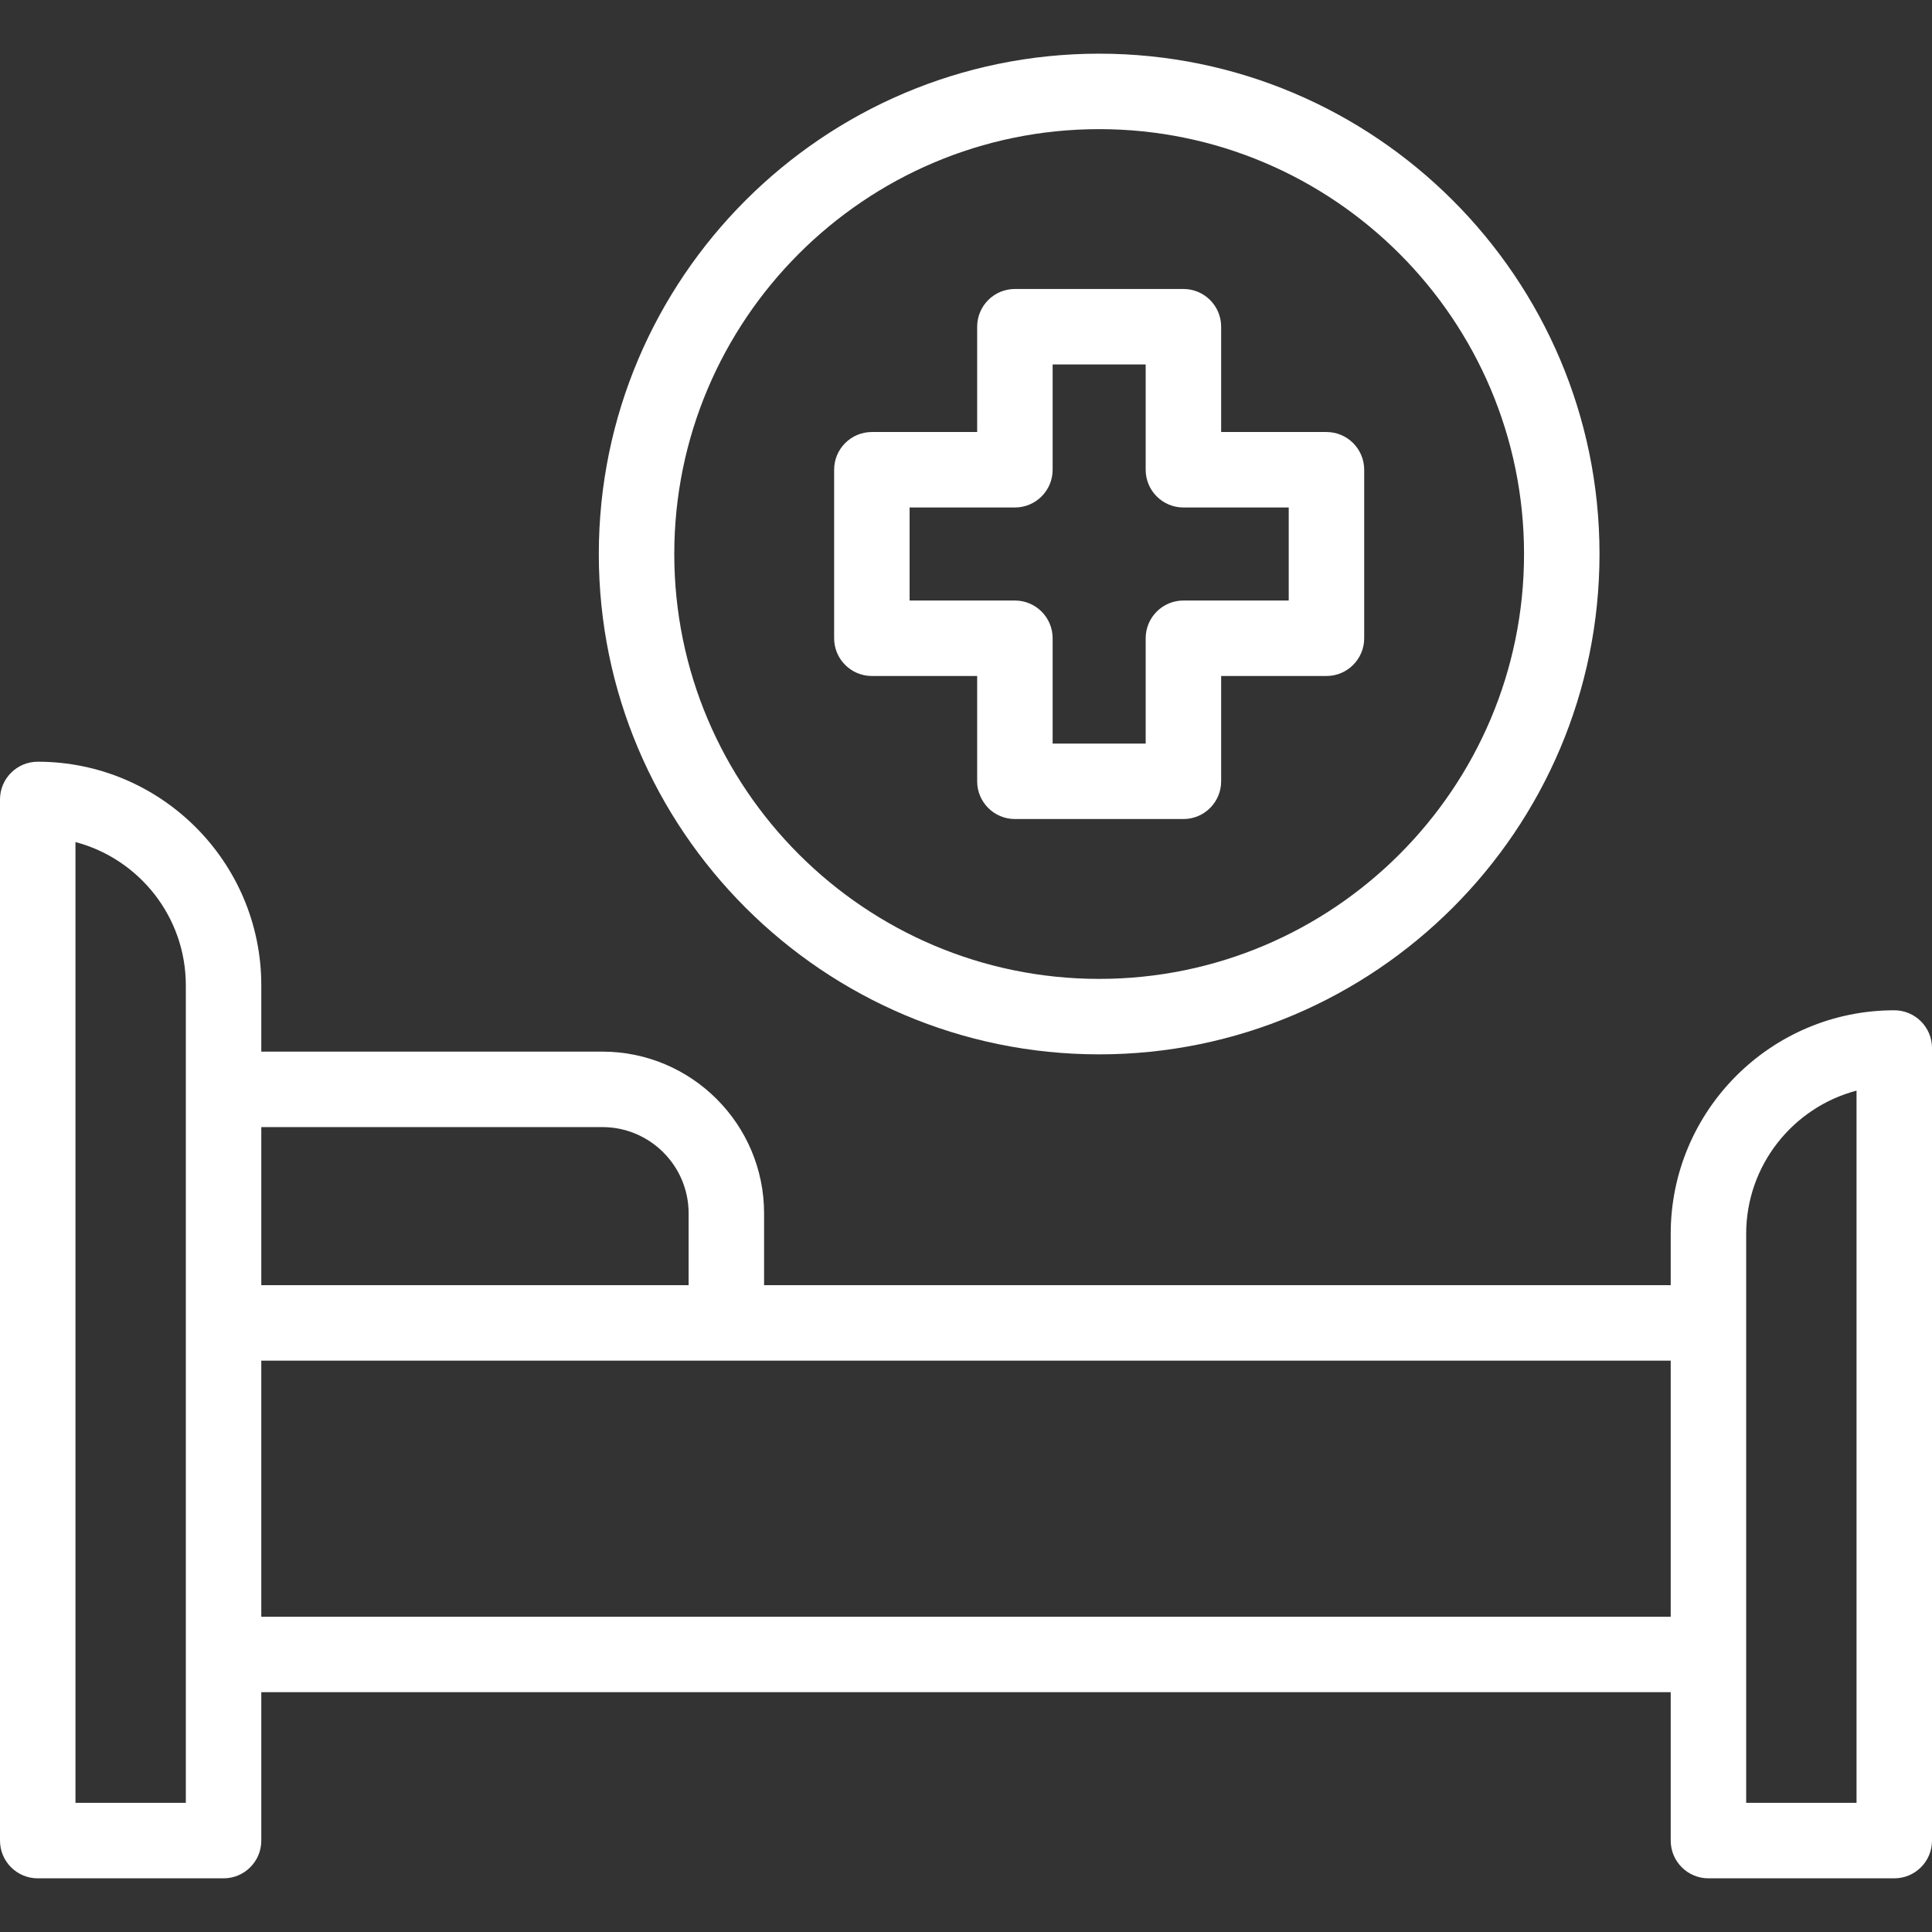
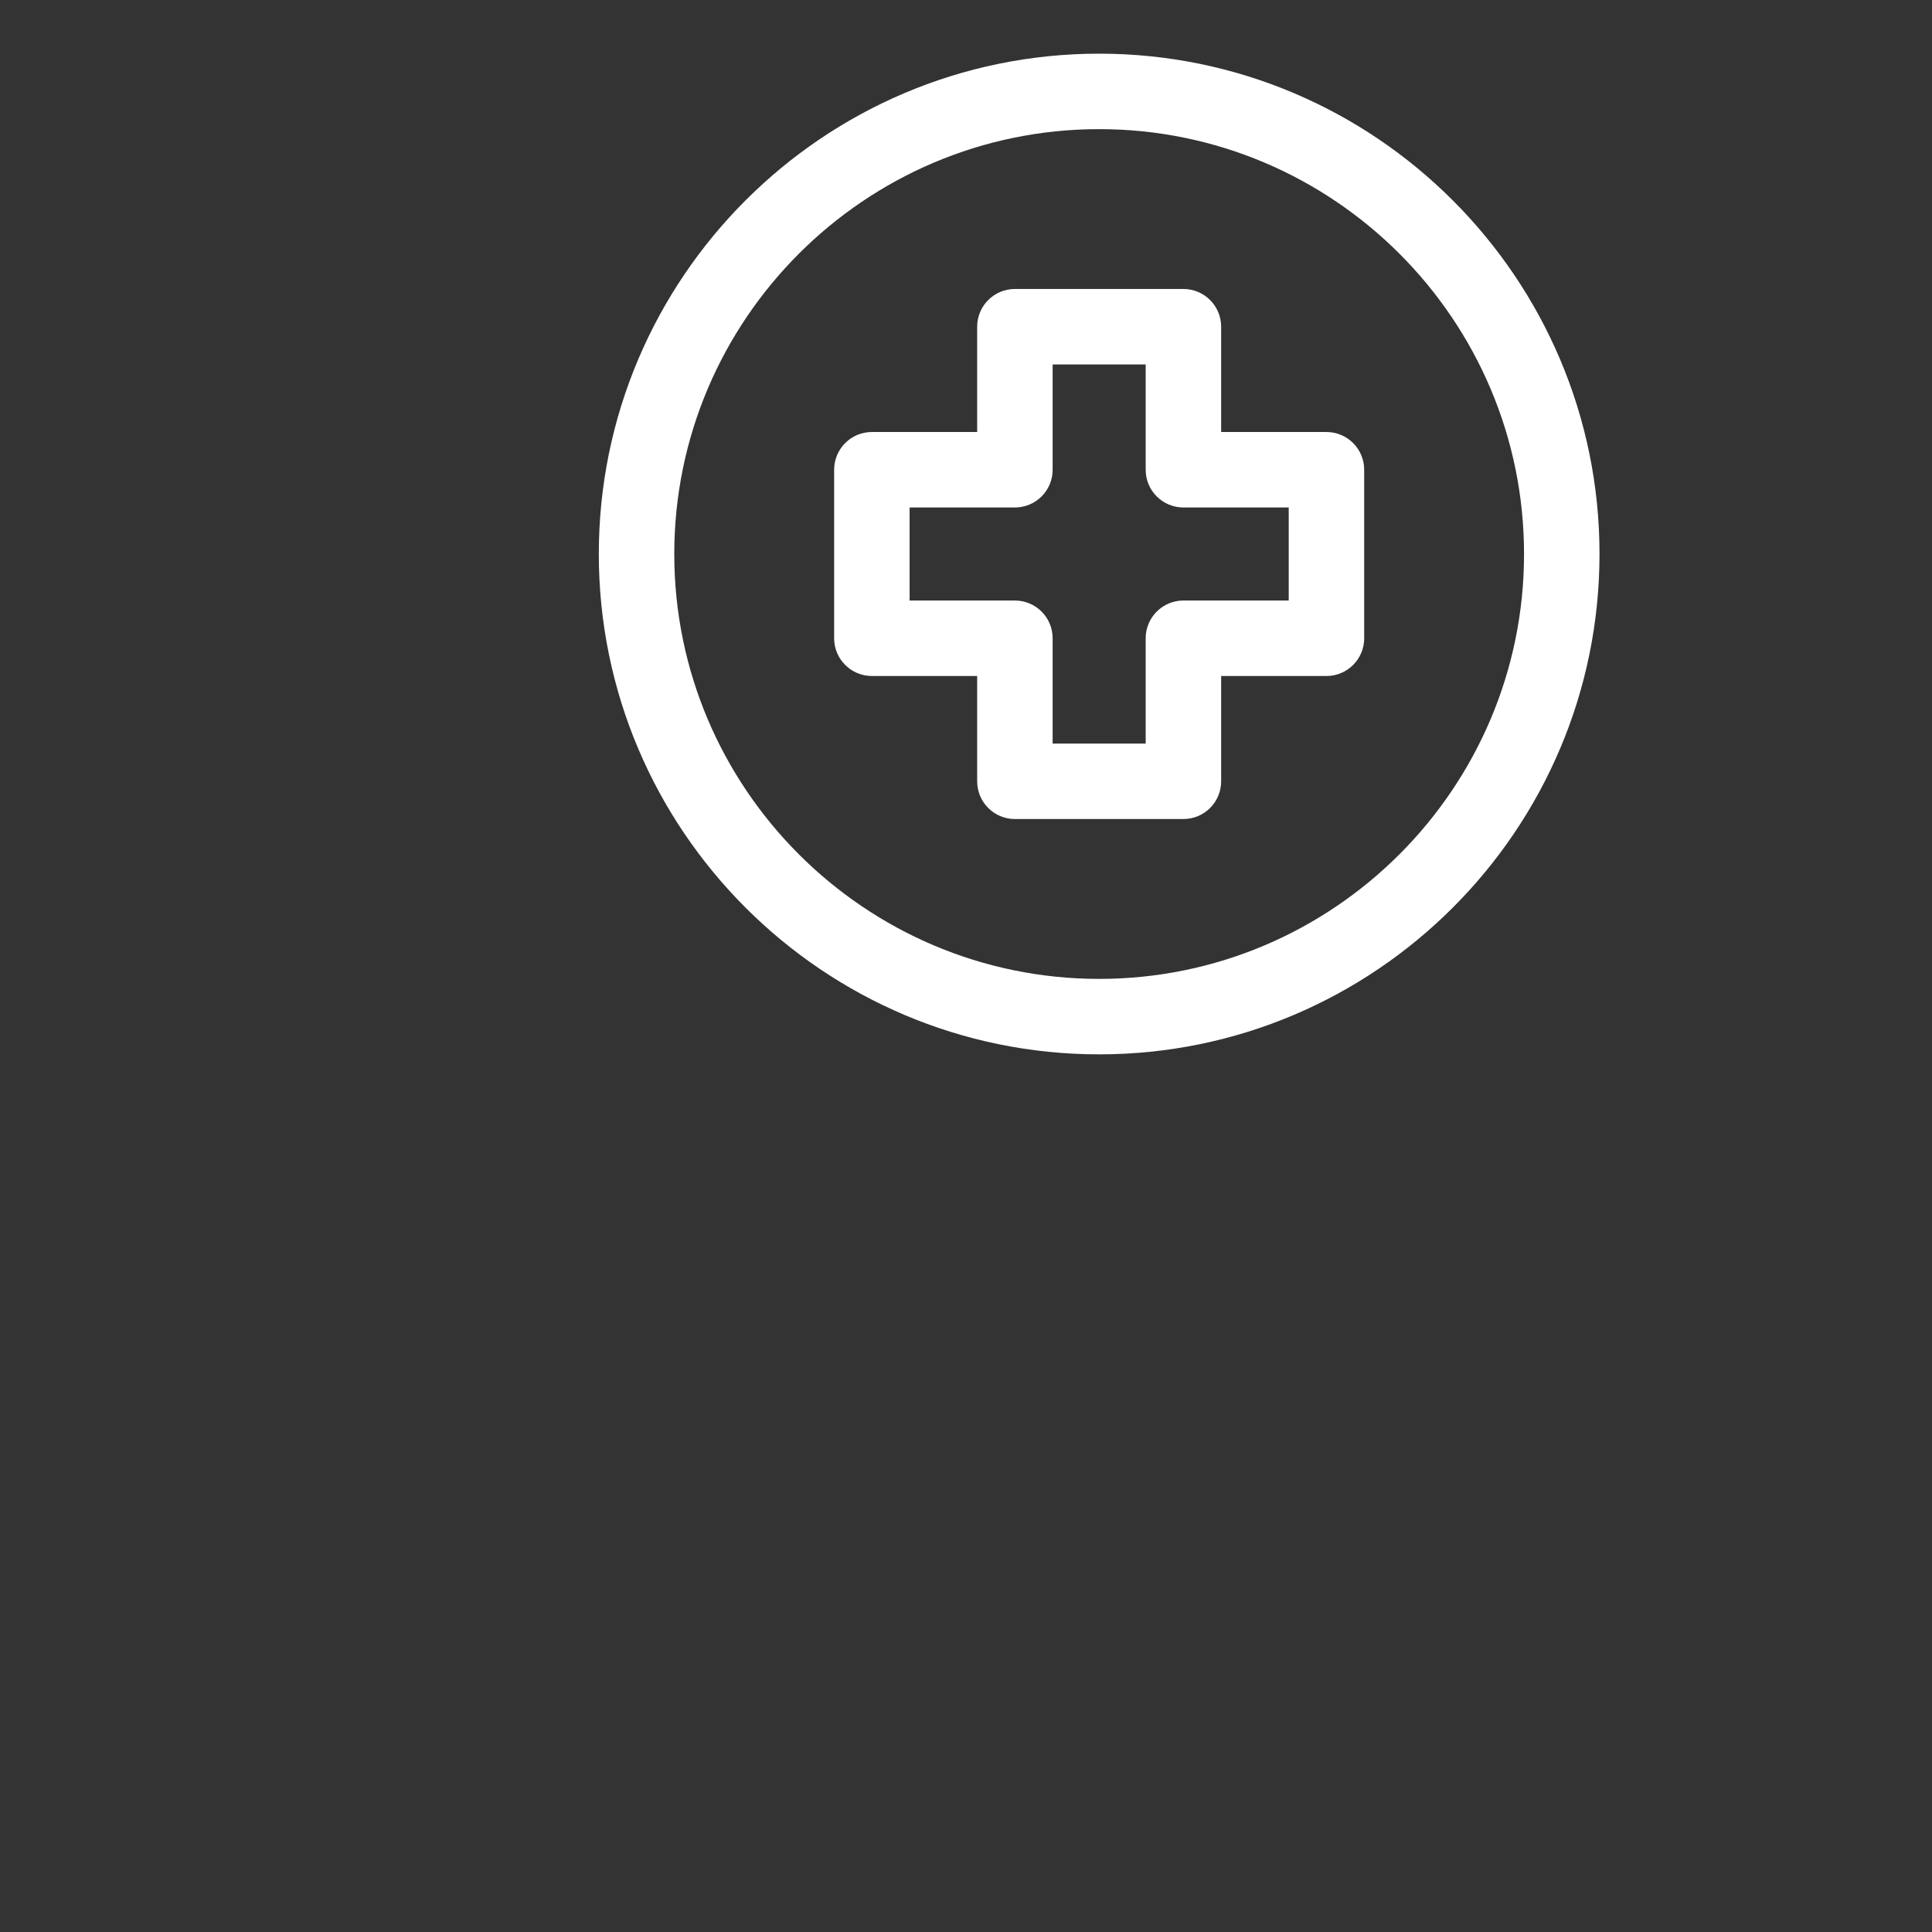
<svg xmlns="http://www.w3.org/2000/svg" version="1.1" width="512" height="512" x="0" y="0" viewBox="0 0 512 512" style="enable-background:new 0 0 512 512" xml:space="preserve" class="">
  <rect x="0" y="0" width="512" height="512" fill="#333333" stroke="none" />
  <g>
    <g>
      <path d="m291.289 279.415c73.114 0 132.597-59.482 132.597-132.597s-59.483-132.596-132.597-132.596-132.598 59.482-132.598 132.596 59.484 132.597 132.598 132.597zm0-245.193c62.086 0 112.597 50.511 112.597 112.597s-50.511 112.597-112.597 112.597c-62.087 0-112.598-50.511-112.598-112.597s50.511-112.597 112.598-112.597z" fill="#ffffff" data-original="#000000" style="" class="" />
      <path d="m231.054 179.146h27.906v27.907c0 5.522 4.478 10 10 10h44.657c5.522 0 10-4.478 10-10v-27.907h27.907c5.522 0 10-4.478 10-10v-44.657c0-5.522-4.478-10-10-10h-27.907v-27.906c0-5.522-4.478-10-10-10h-44.657c-5.522 0-10 4.478-10 10v27.906h-27.906c-5.522 0-10 4.478-10 10v44.657c0 5.523 4.477 10 10 10zm10-44.657h27.906c5.522 0 10-4.478 10-10v-27.906h24.657v27.906c0 5.522 4.478 10 10 10h27.907v24.657h-27.907c-5.522 0-10 4.478-10 10v27.907h-24.657v-27.907c0-5.522-4.478-10-10-10h-27.906z" fill="#ffffff" data-original="#000000" style="" class="" />
-       <path d="m502 267.736c-32.668 0-59.245 26.577-59.245 59.245v13.605h-240.266v-19.048c0-23.625-19.221-42.846-42.846-42.846h-90.398v-17.584c0-32.668-26.577-59.245-59.245-59.245-5.522 0-10 4.478-10 10v275.914c0 5.522 4.478 10 10 10h49.245c5.522 0 10-4.478 10-10v-39.327h373.51v39.327c0 5.522 4.478 10 10 10h49.245c5.522 0 10-4.478 10-10v-210.041c0-5.522-4.478-10-10-10zm-342.356 30.957c12.598 0 22.846 10.249 22.846 22.846v19.048h-113.245v-41.894zm-110.399 179.085h-29.245v-254.623c16.812 4.434 29.245 19.77 29.245 37.954zm20-49.327v-67.864h373.51v67.864zm422.755 49.327h-29.245v-150.797c0-18.185 12.434-33.521 29.245-37.954z" fill="#ffffff" data-original="#000000" style="" class="" />
    </g>
  </g>
</svg>